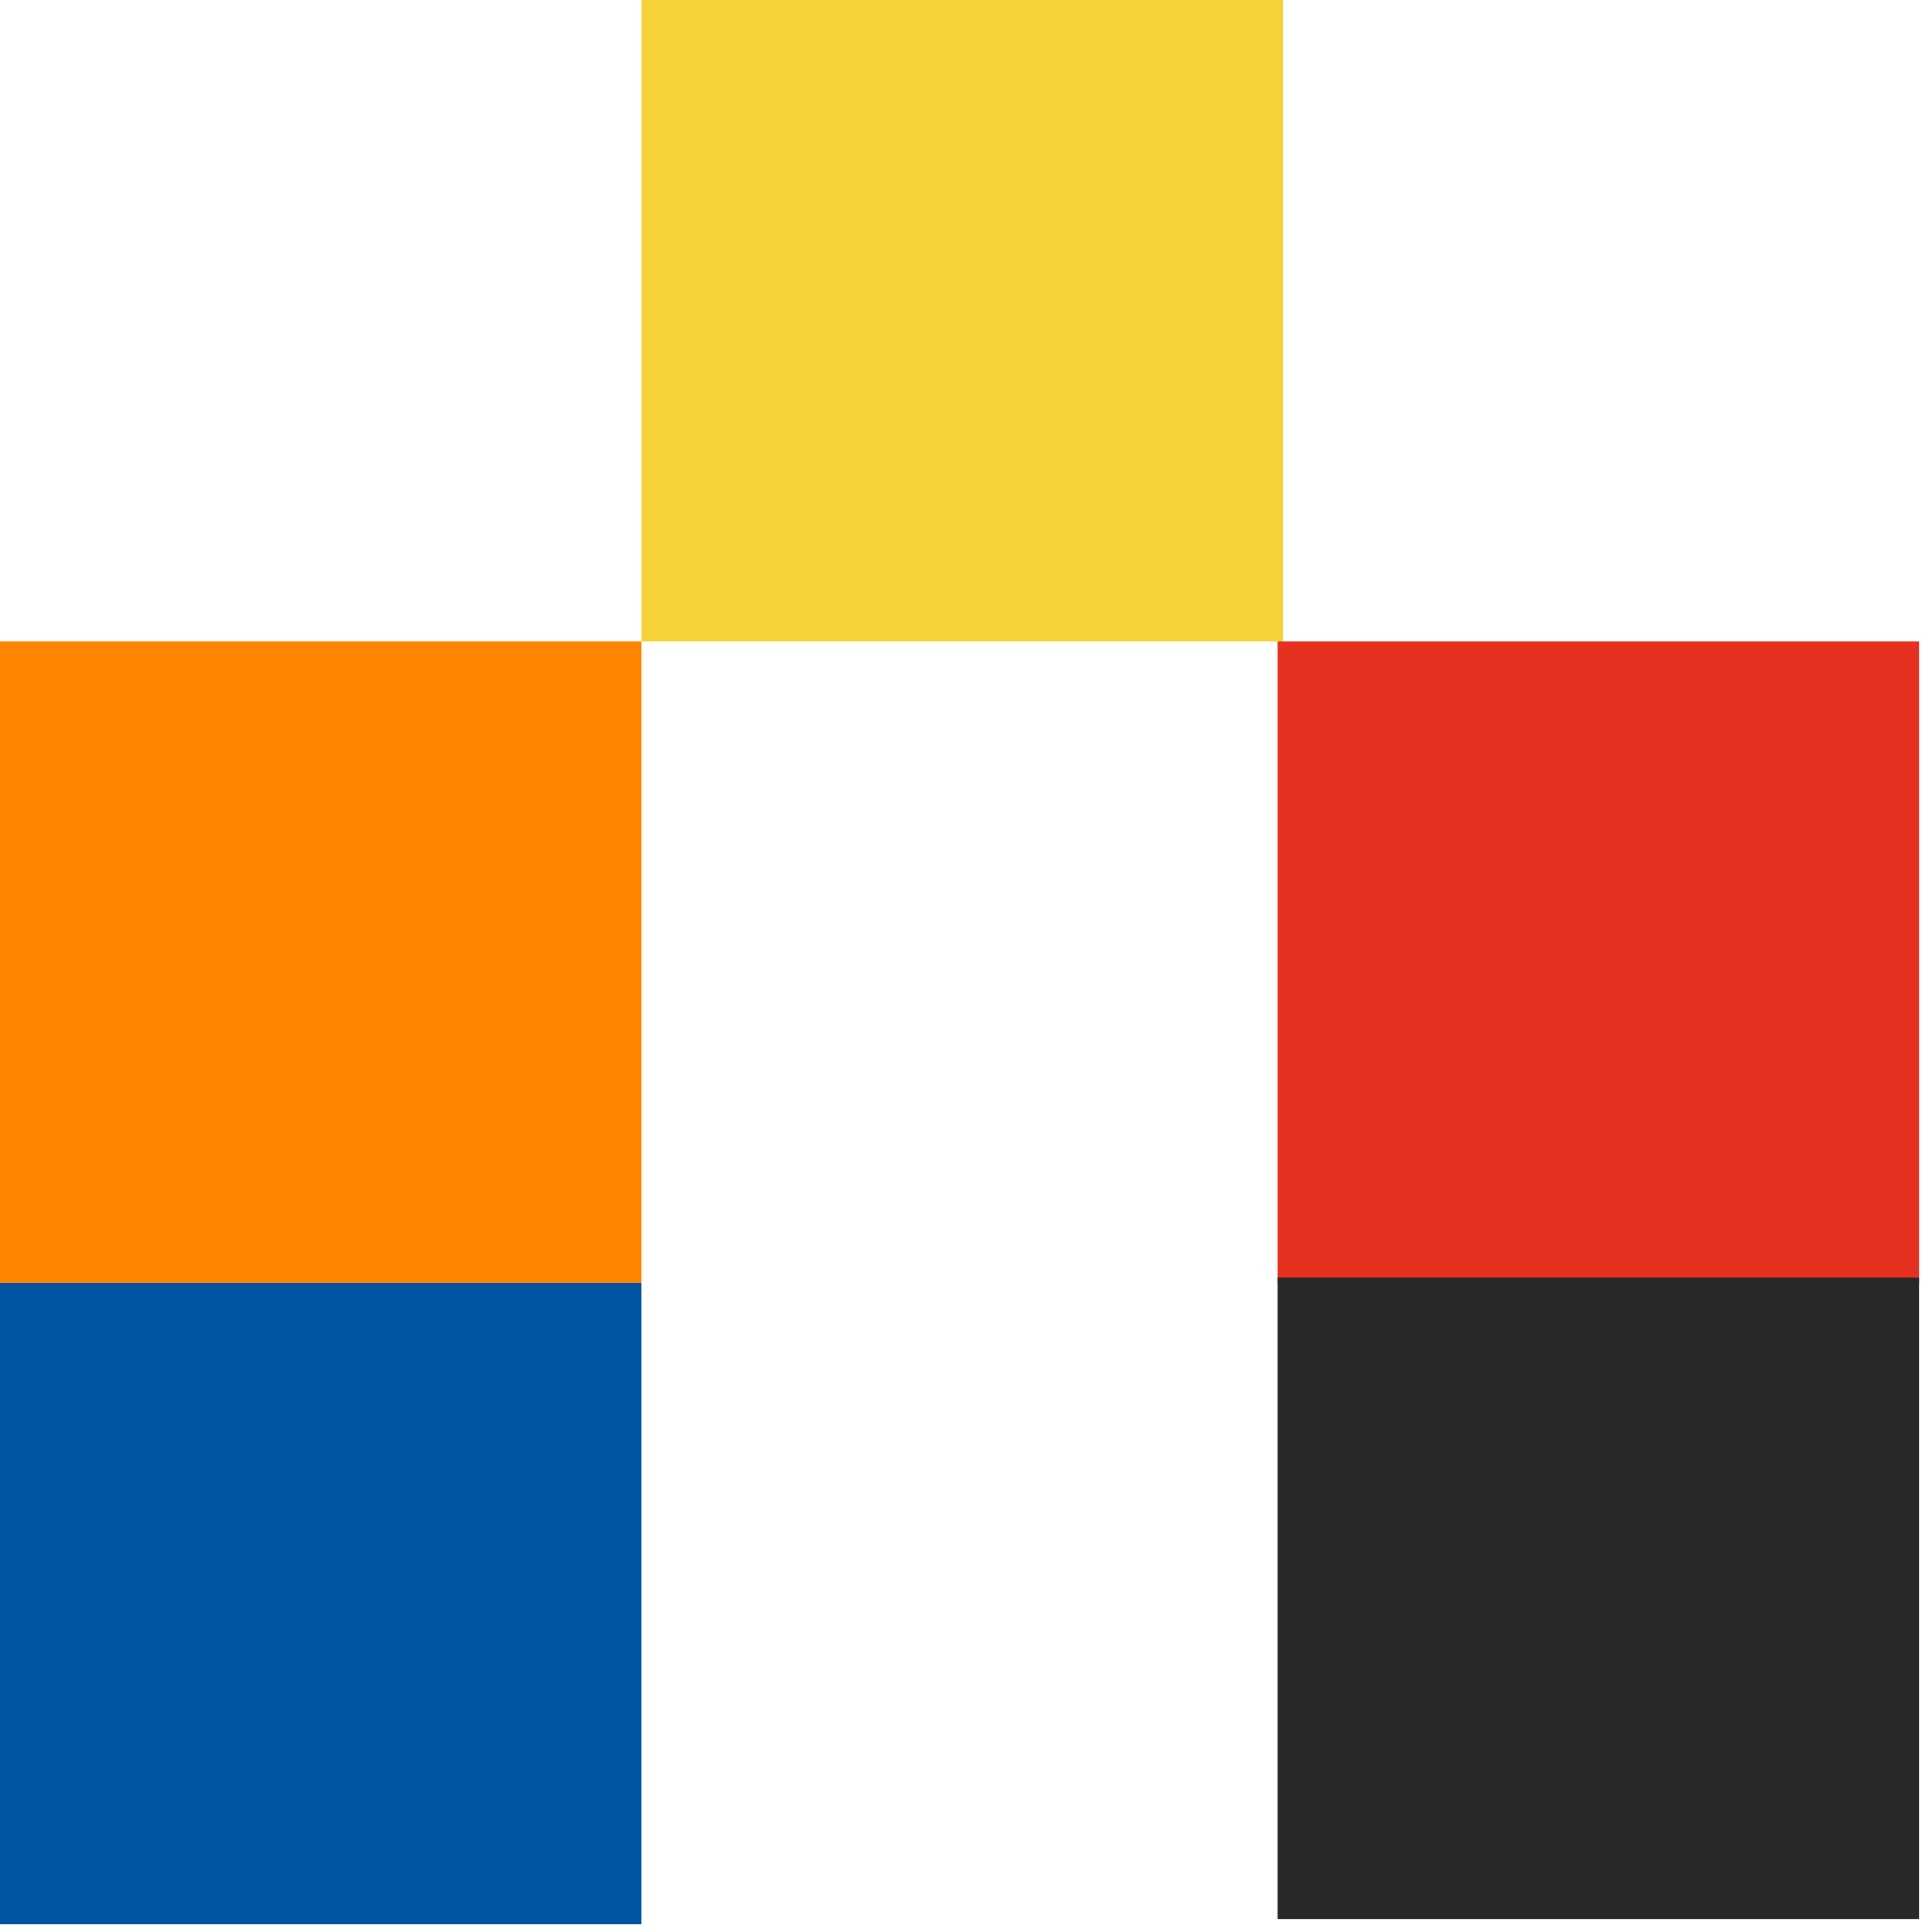
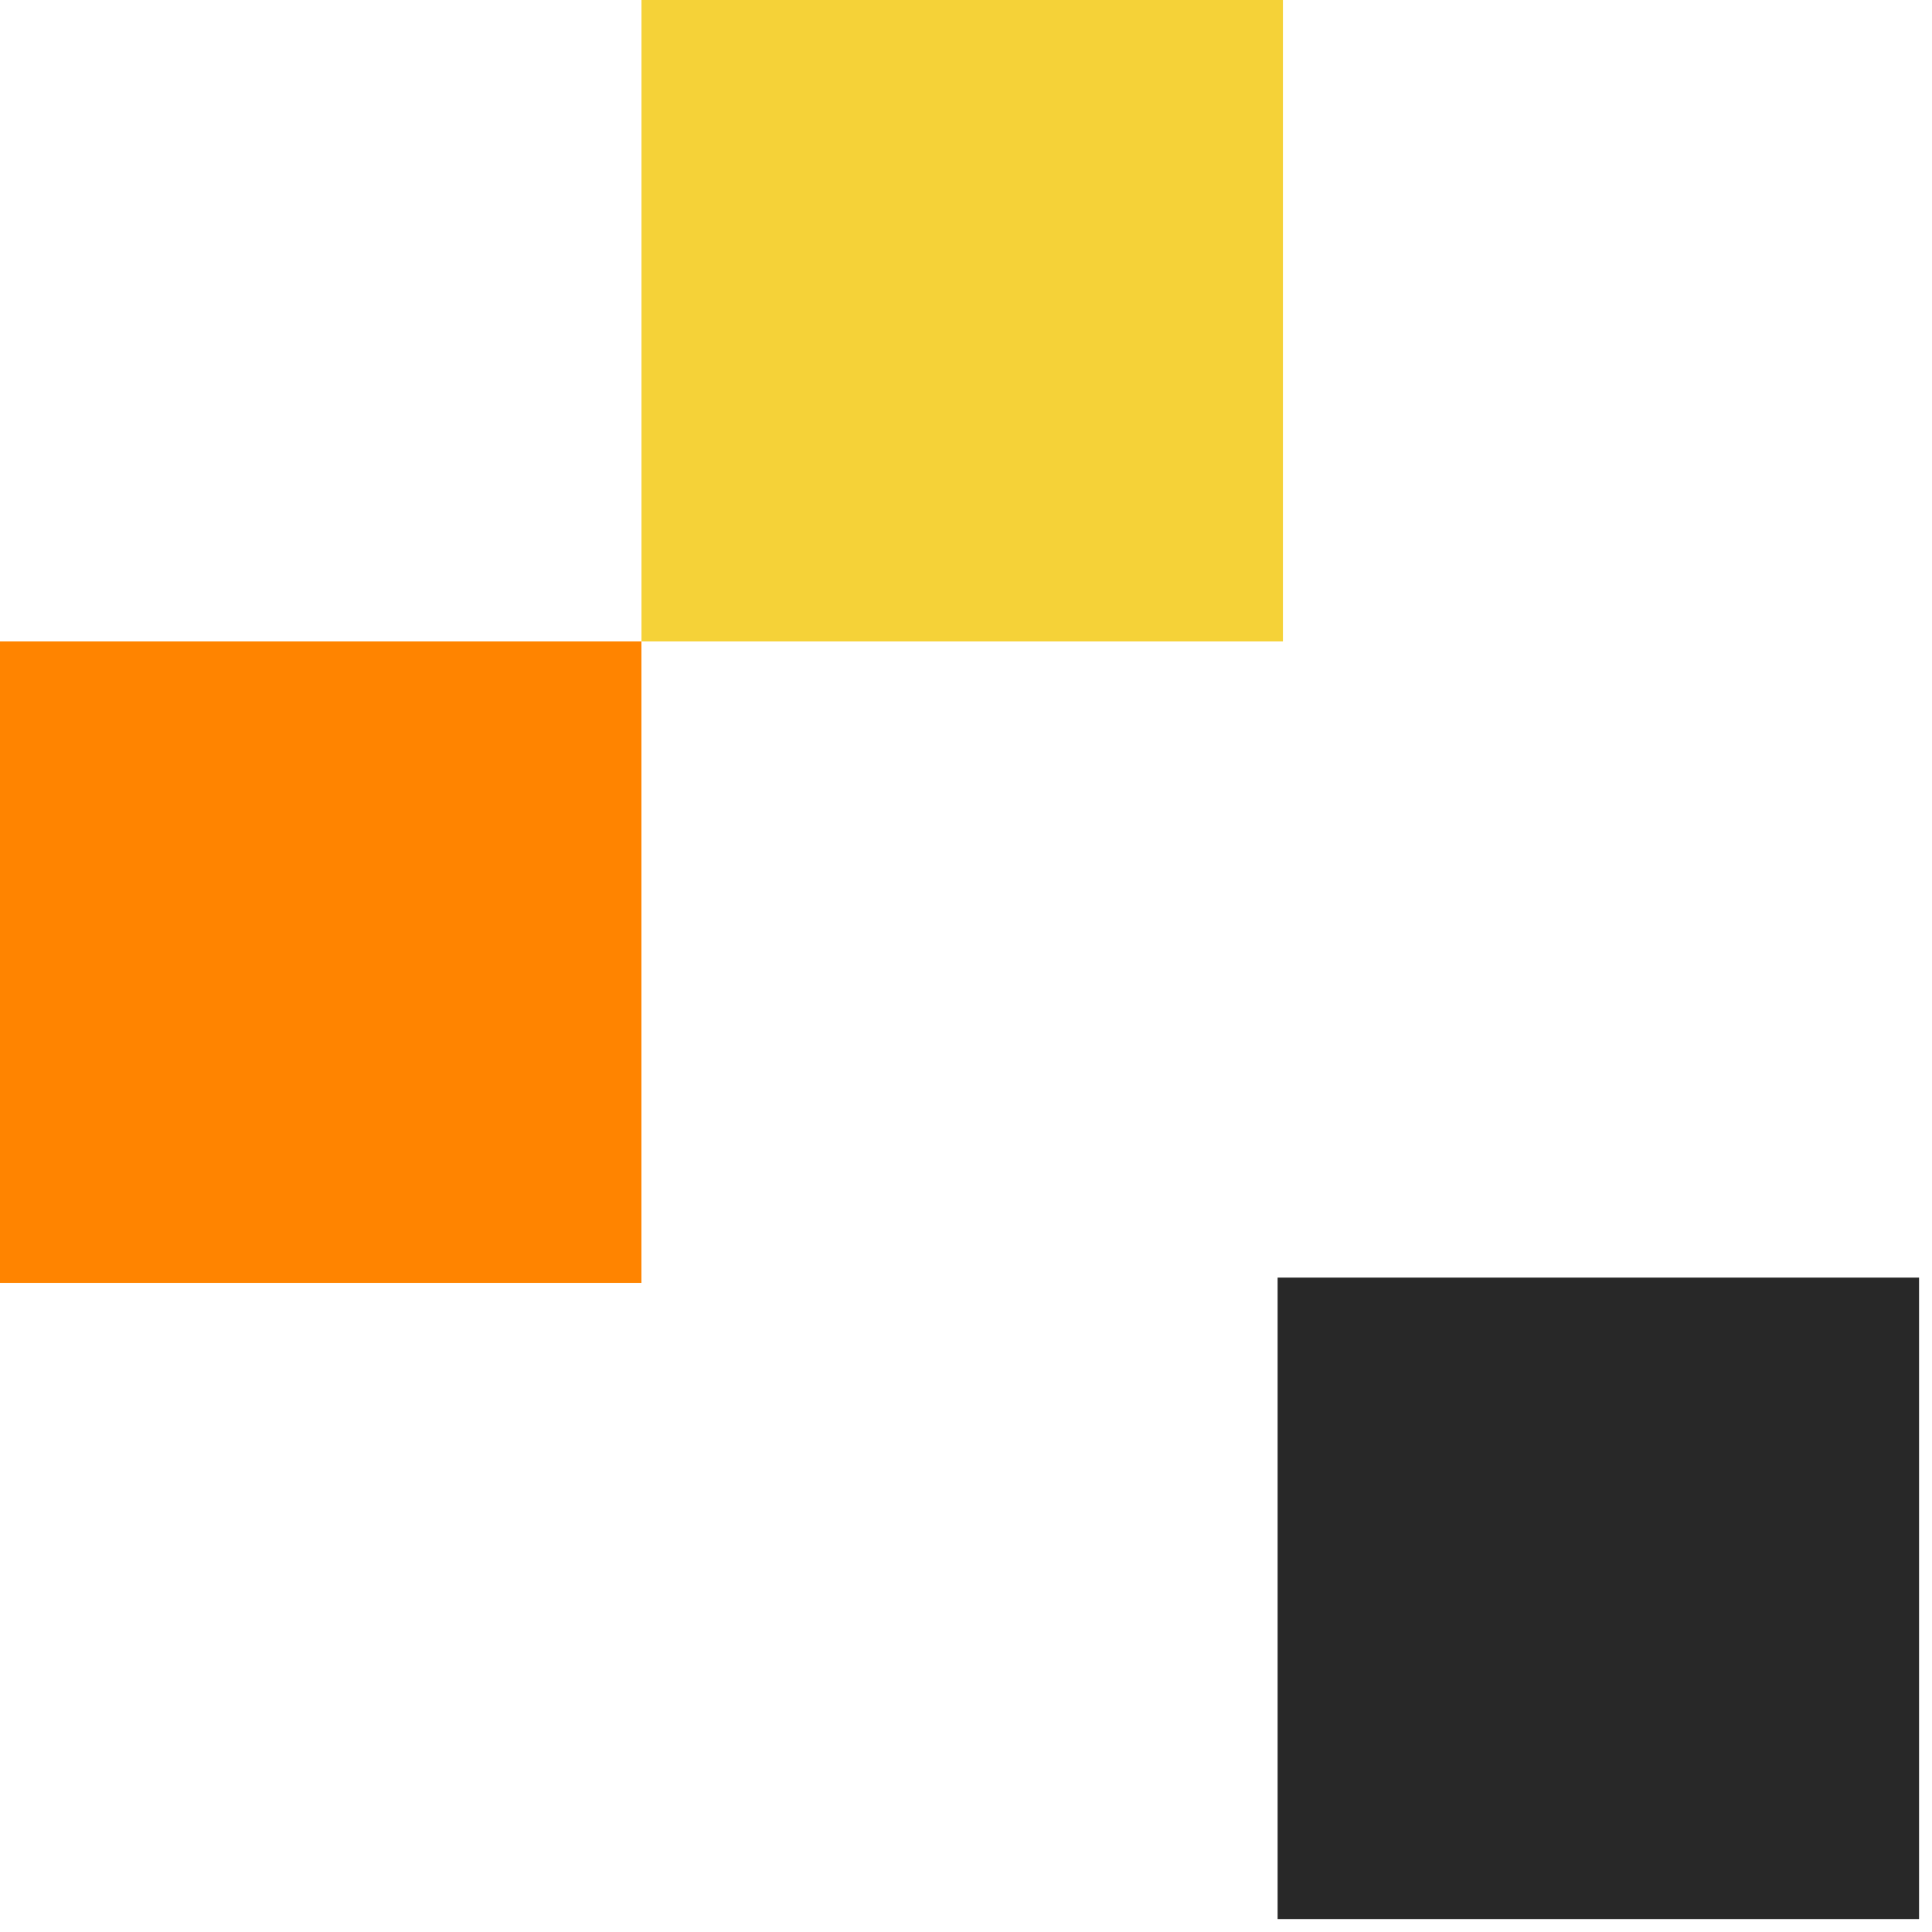
<svg xmlns="http://www.w3.org/2000/svg" width="124" height="124" viewBox="0 0 124 124" fill="none">
  <rect width="41.169" height="41.169" transform="matrix(1 3.04456e-07 2.33813e-07 -1 0 82.338)" fill="#FF8400" />
-   <rect width="41.169" height="41.169" transform="matrix(1 3.04456e-07 2.33813e-07 -1 82 82.338)" fill="#E63121" />
  <rect width="41.169" height="41.169" transform="matrix(1 3.04456e-07 2.33813e-07 -1 82 123.169)" fill="#282828" />
  <rect x="82.341" y="41.169" width="41.169" height="41.169" transform="rotate(-180 82.341 41.169)" fill="#F5D238" />
-   <rect x="41.169" y="123.506" width="41.169" height="41.169" transform="rotate(-180 41.169 123.506)" fill="#0055A2" />
</svg>